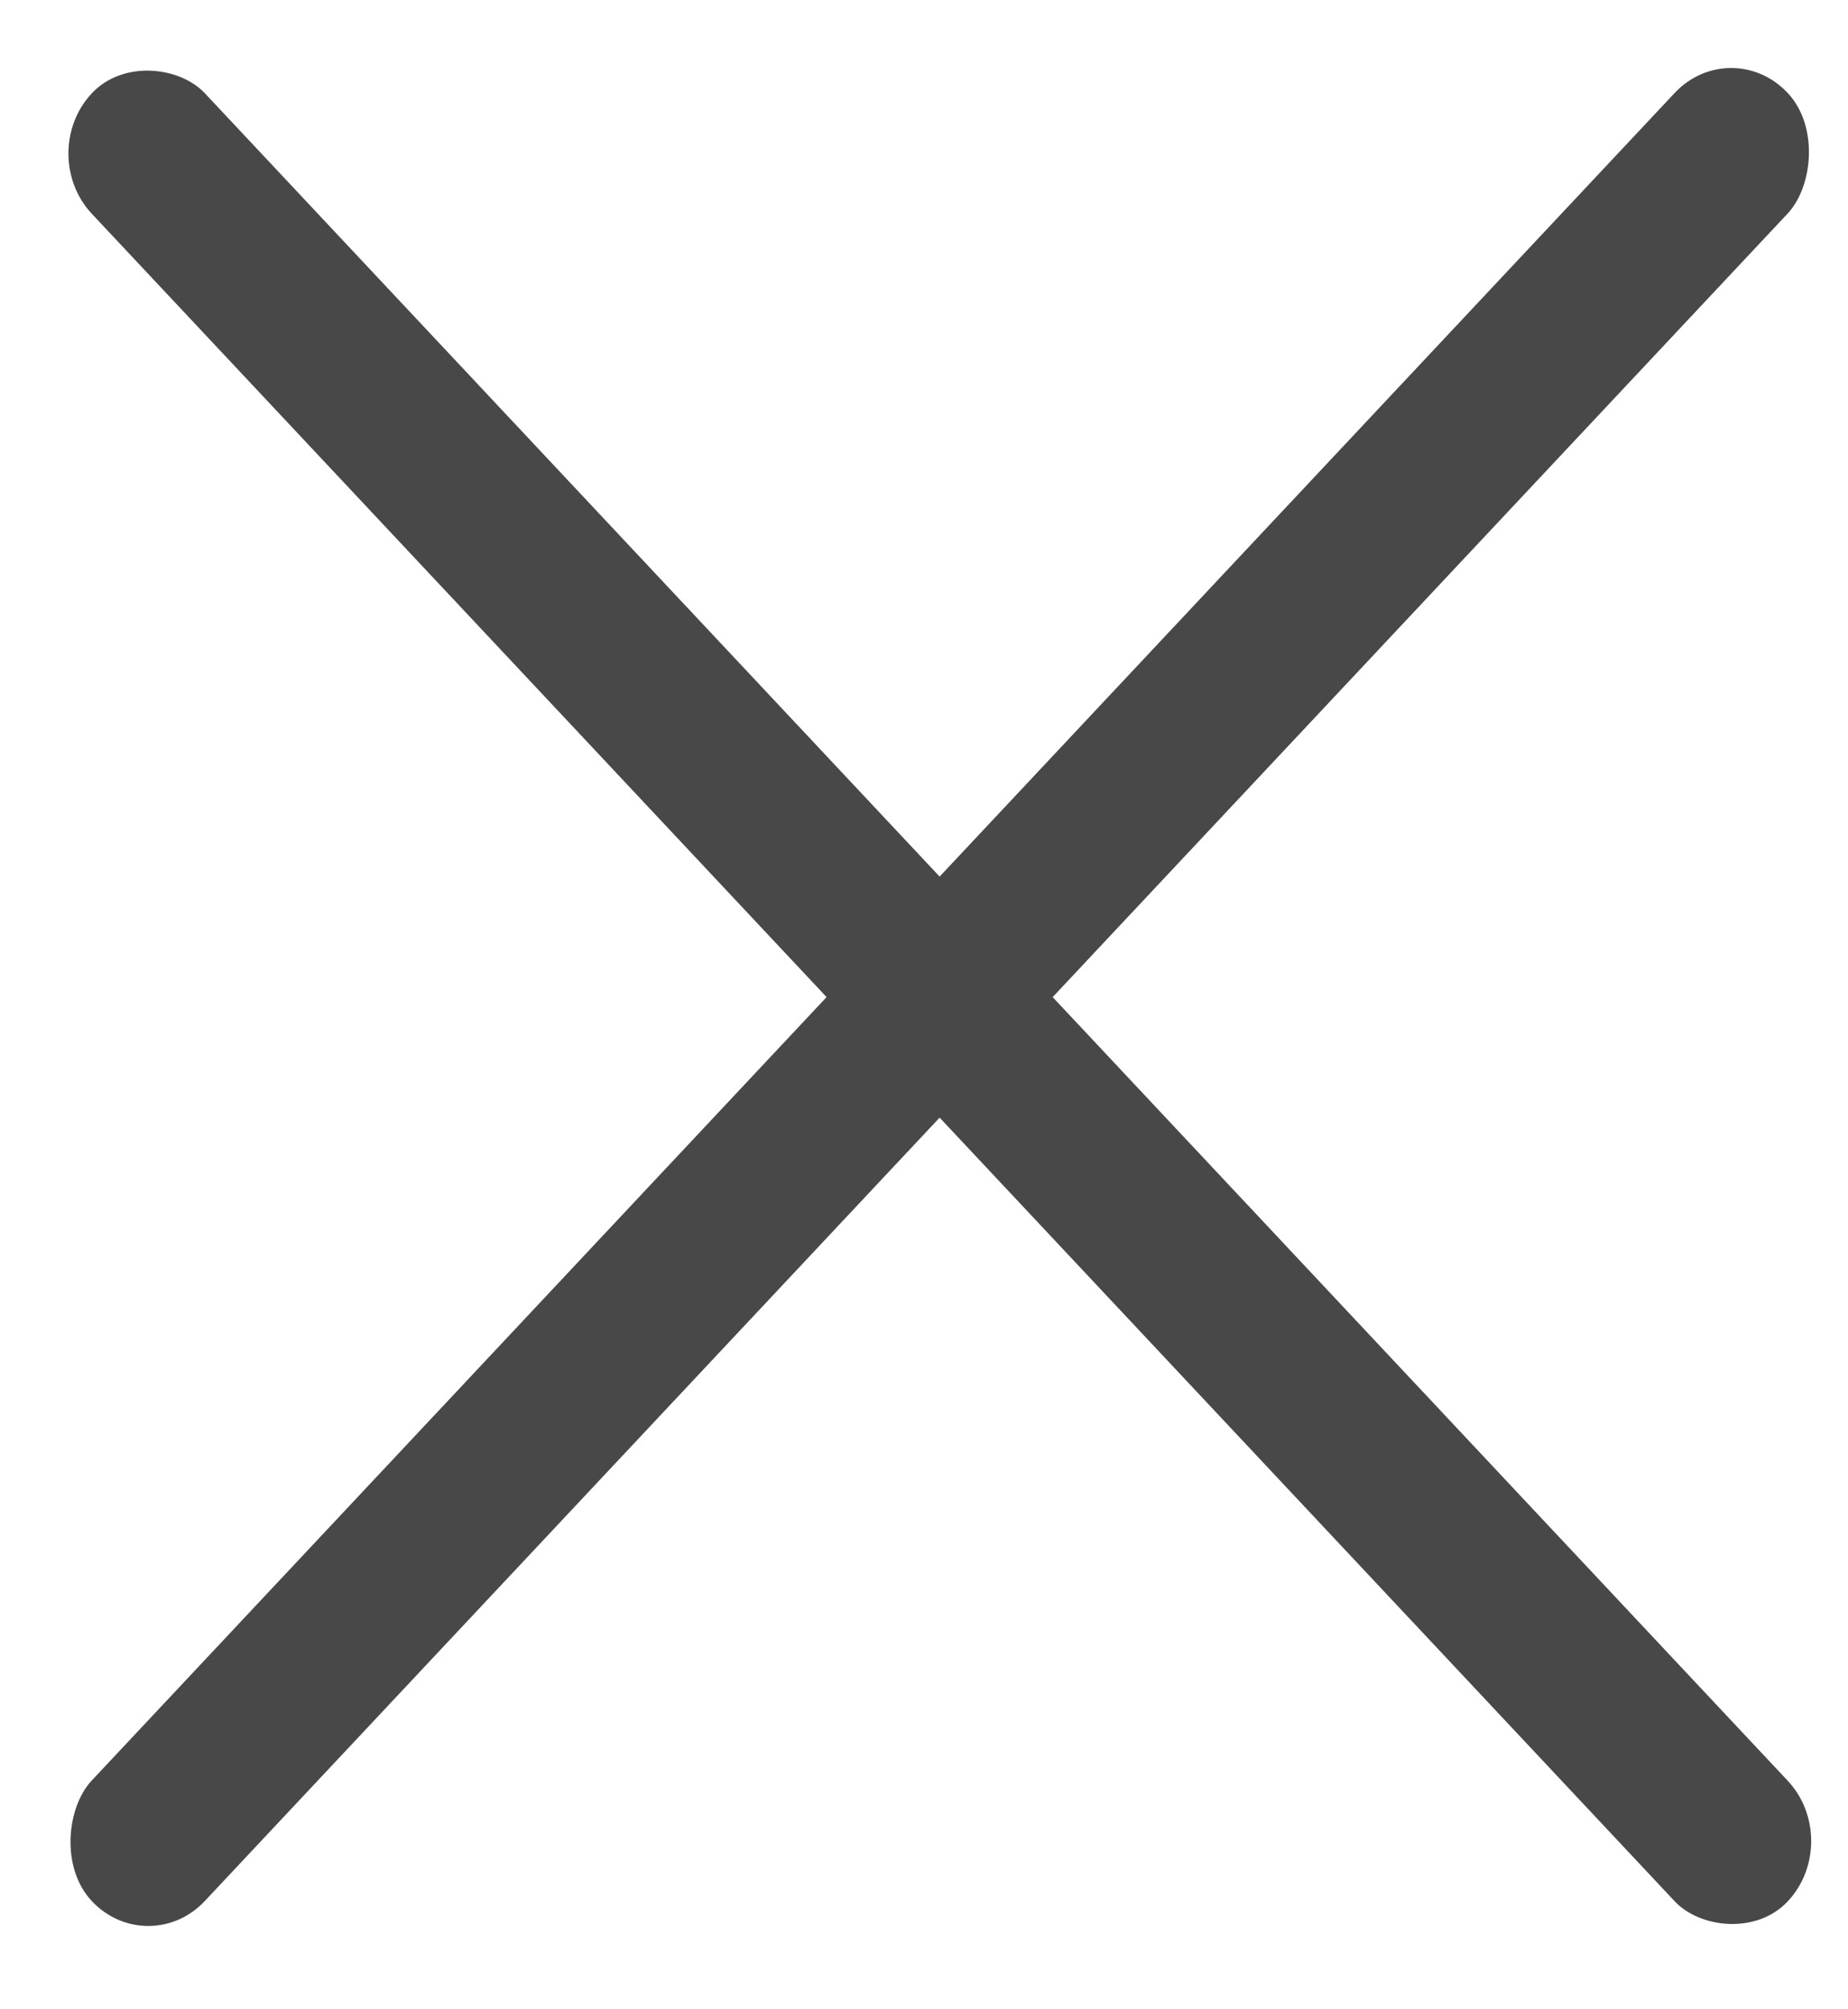
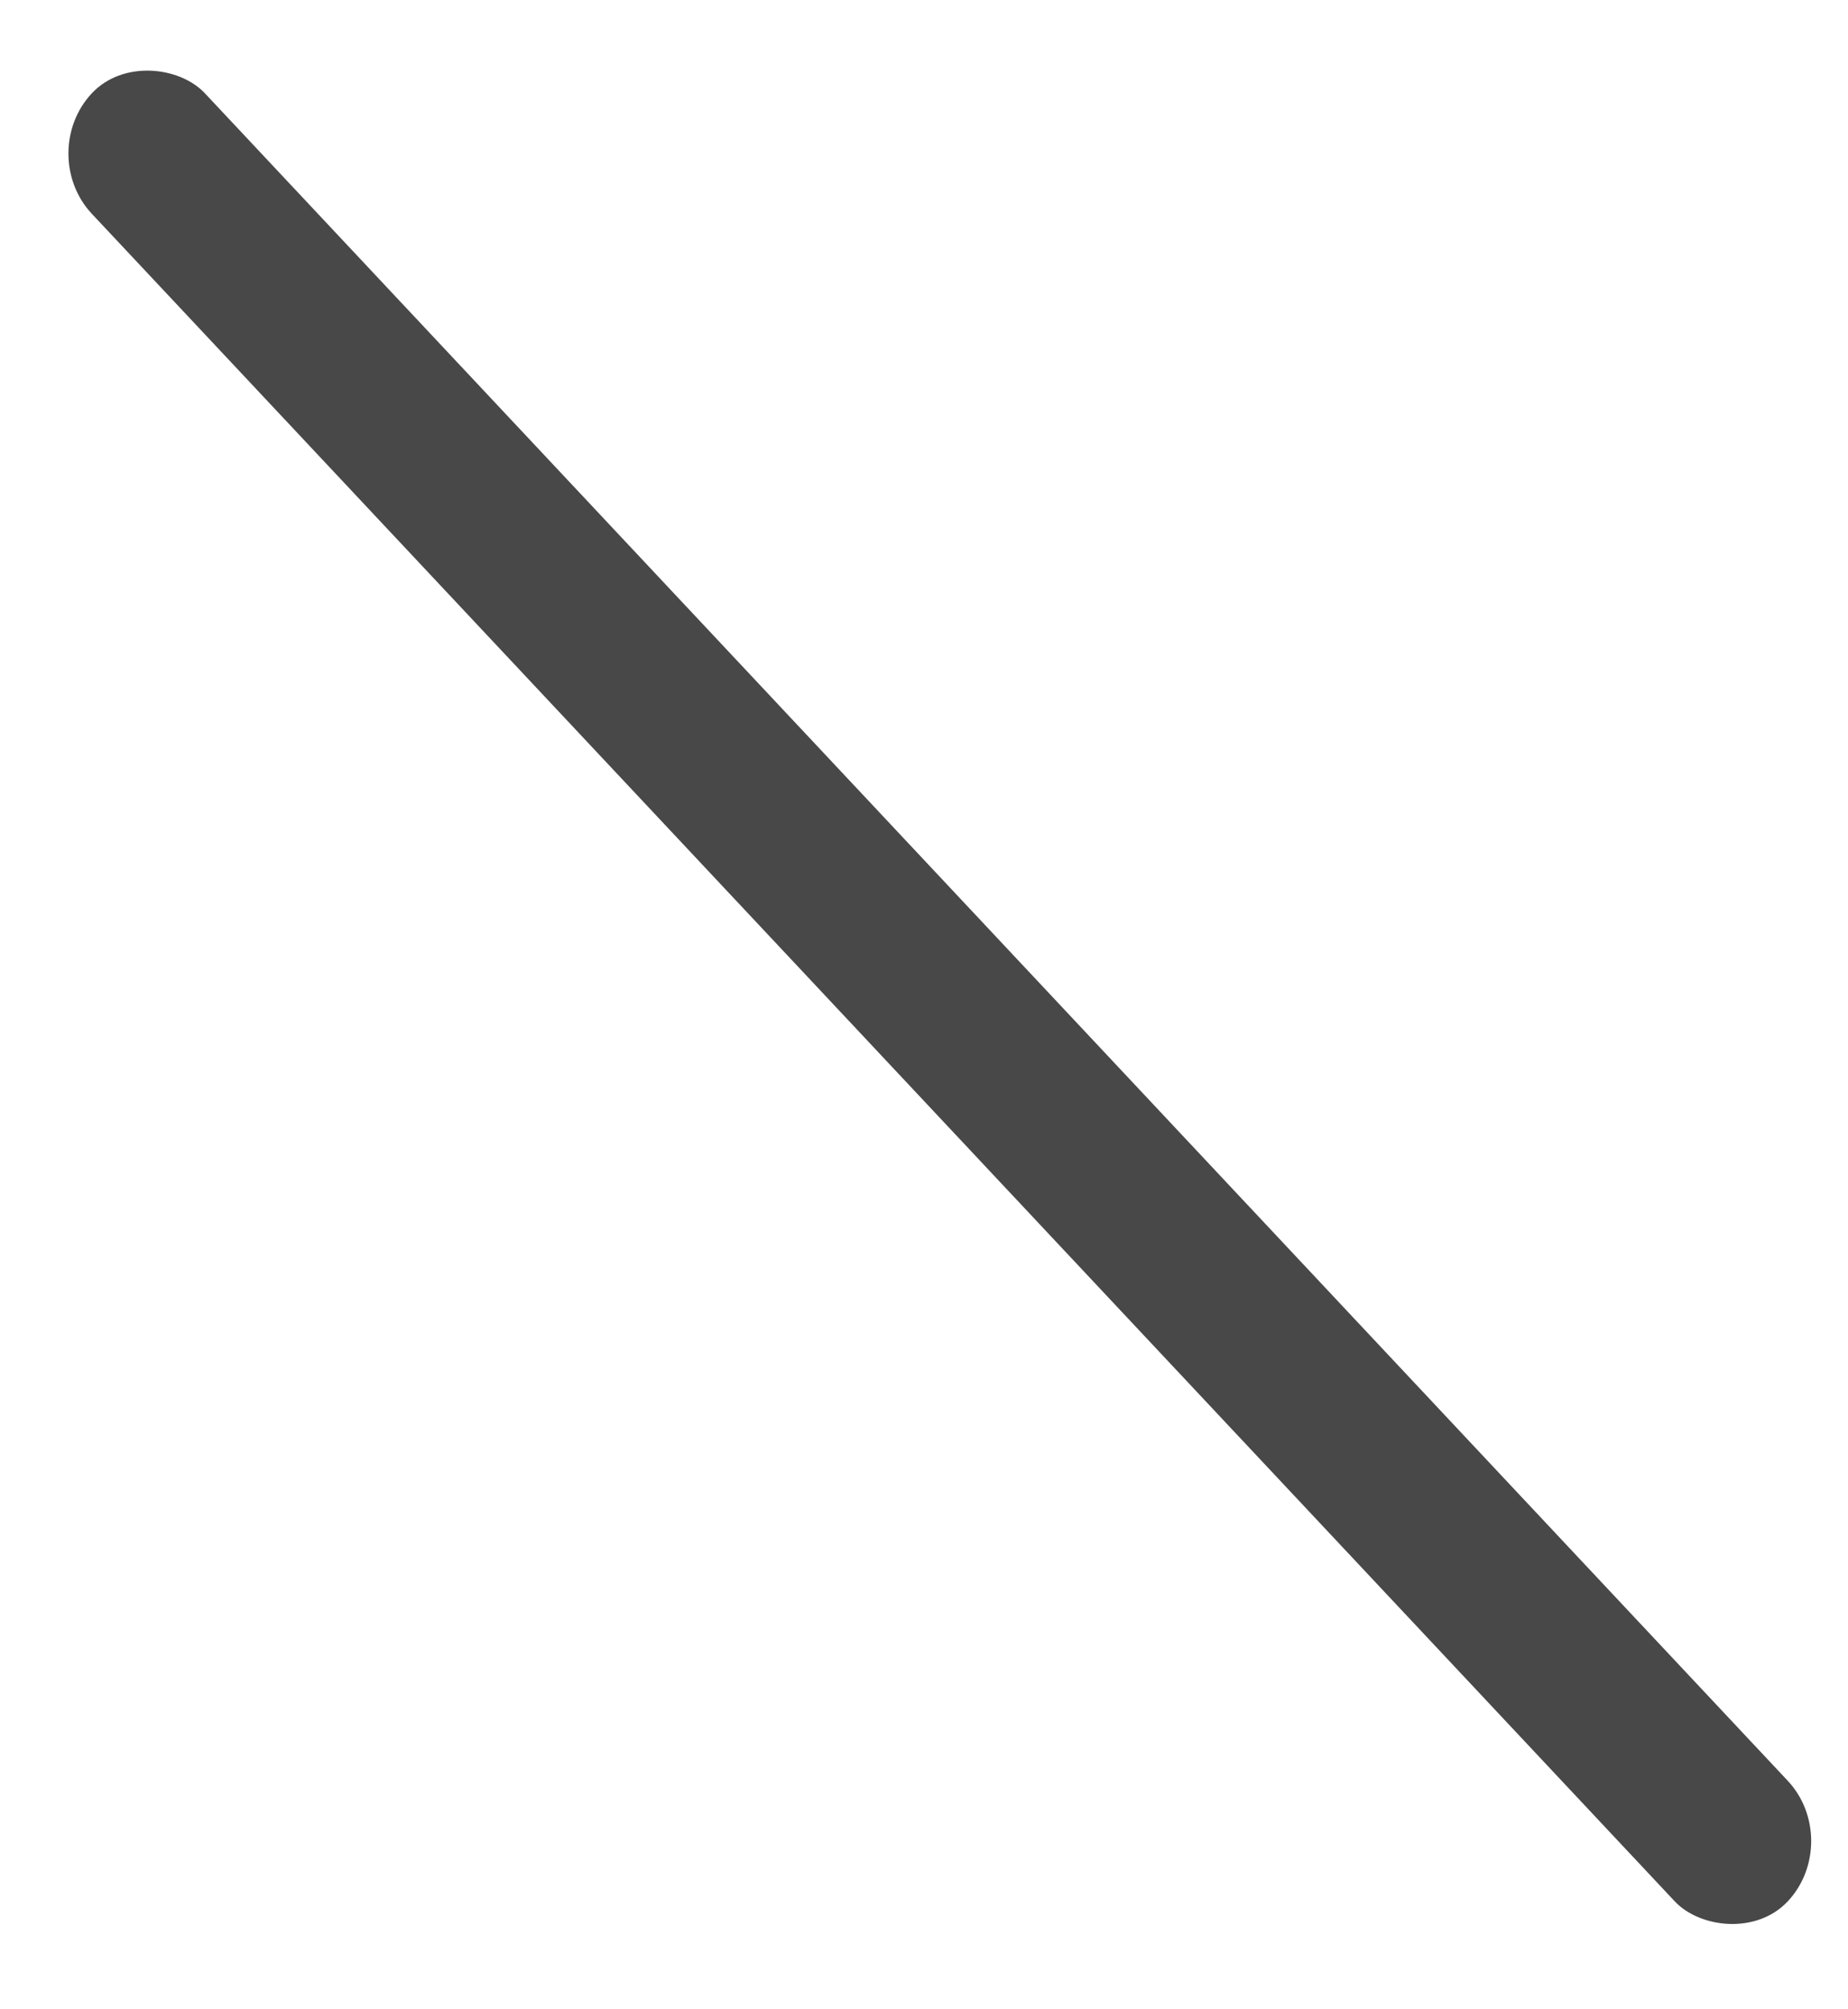
<svg xmlns="http://www.w3.org/2000/svg" width="23" height="25" viewBox="0 0 23 25" fill="none">
-   <rect width="2.057" height="30.859" rx="1.029" transform="matrix(0.684 0.729 -0.684 0.729 21.546 0.407)" fill="#484848" />
  <rect width="2.057" height="30.859" rx="1.029" transform="matrix(-0.684 0.729 -0.684 -0.729 22.954 22.907)" fill="#484848" />
</svg>